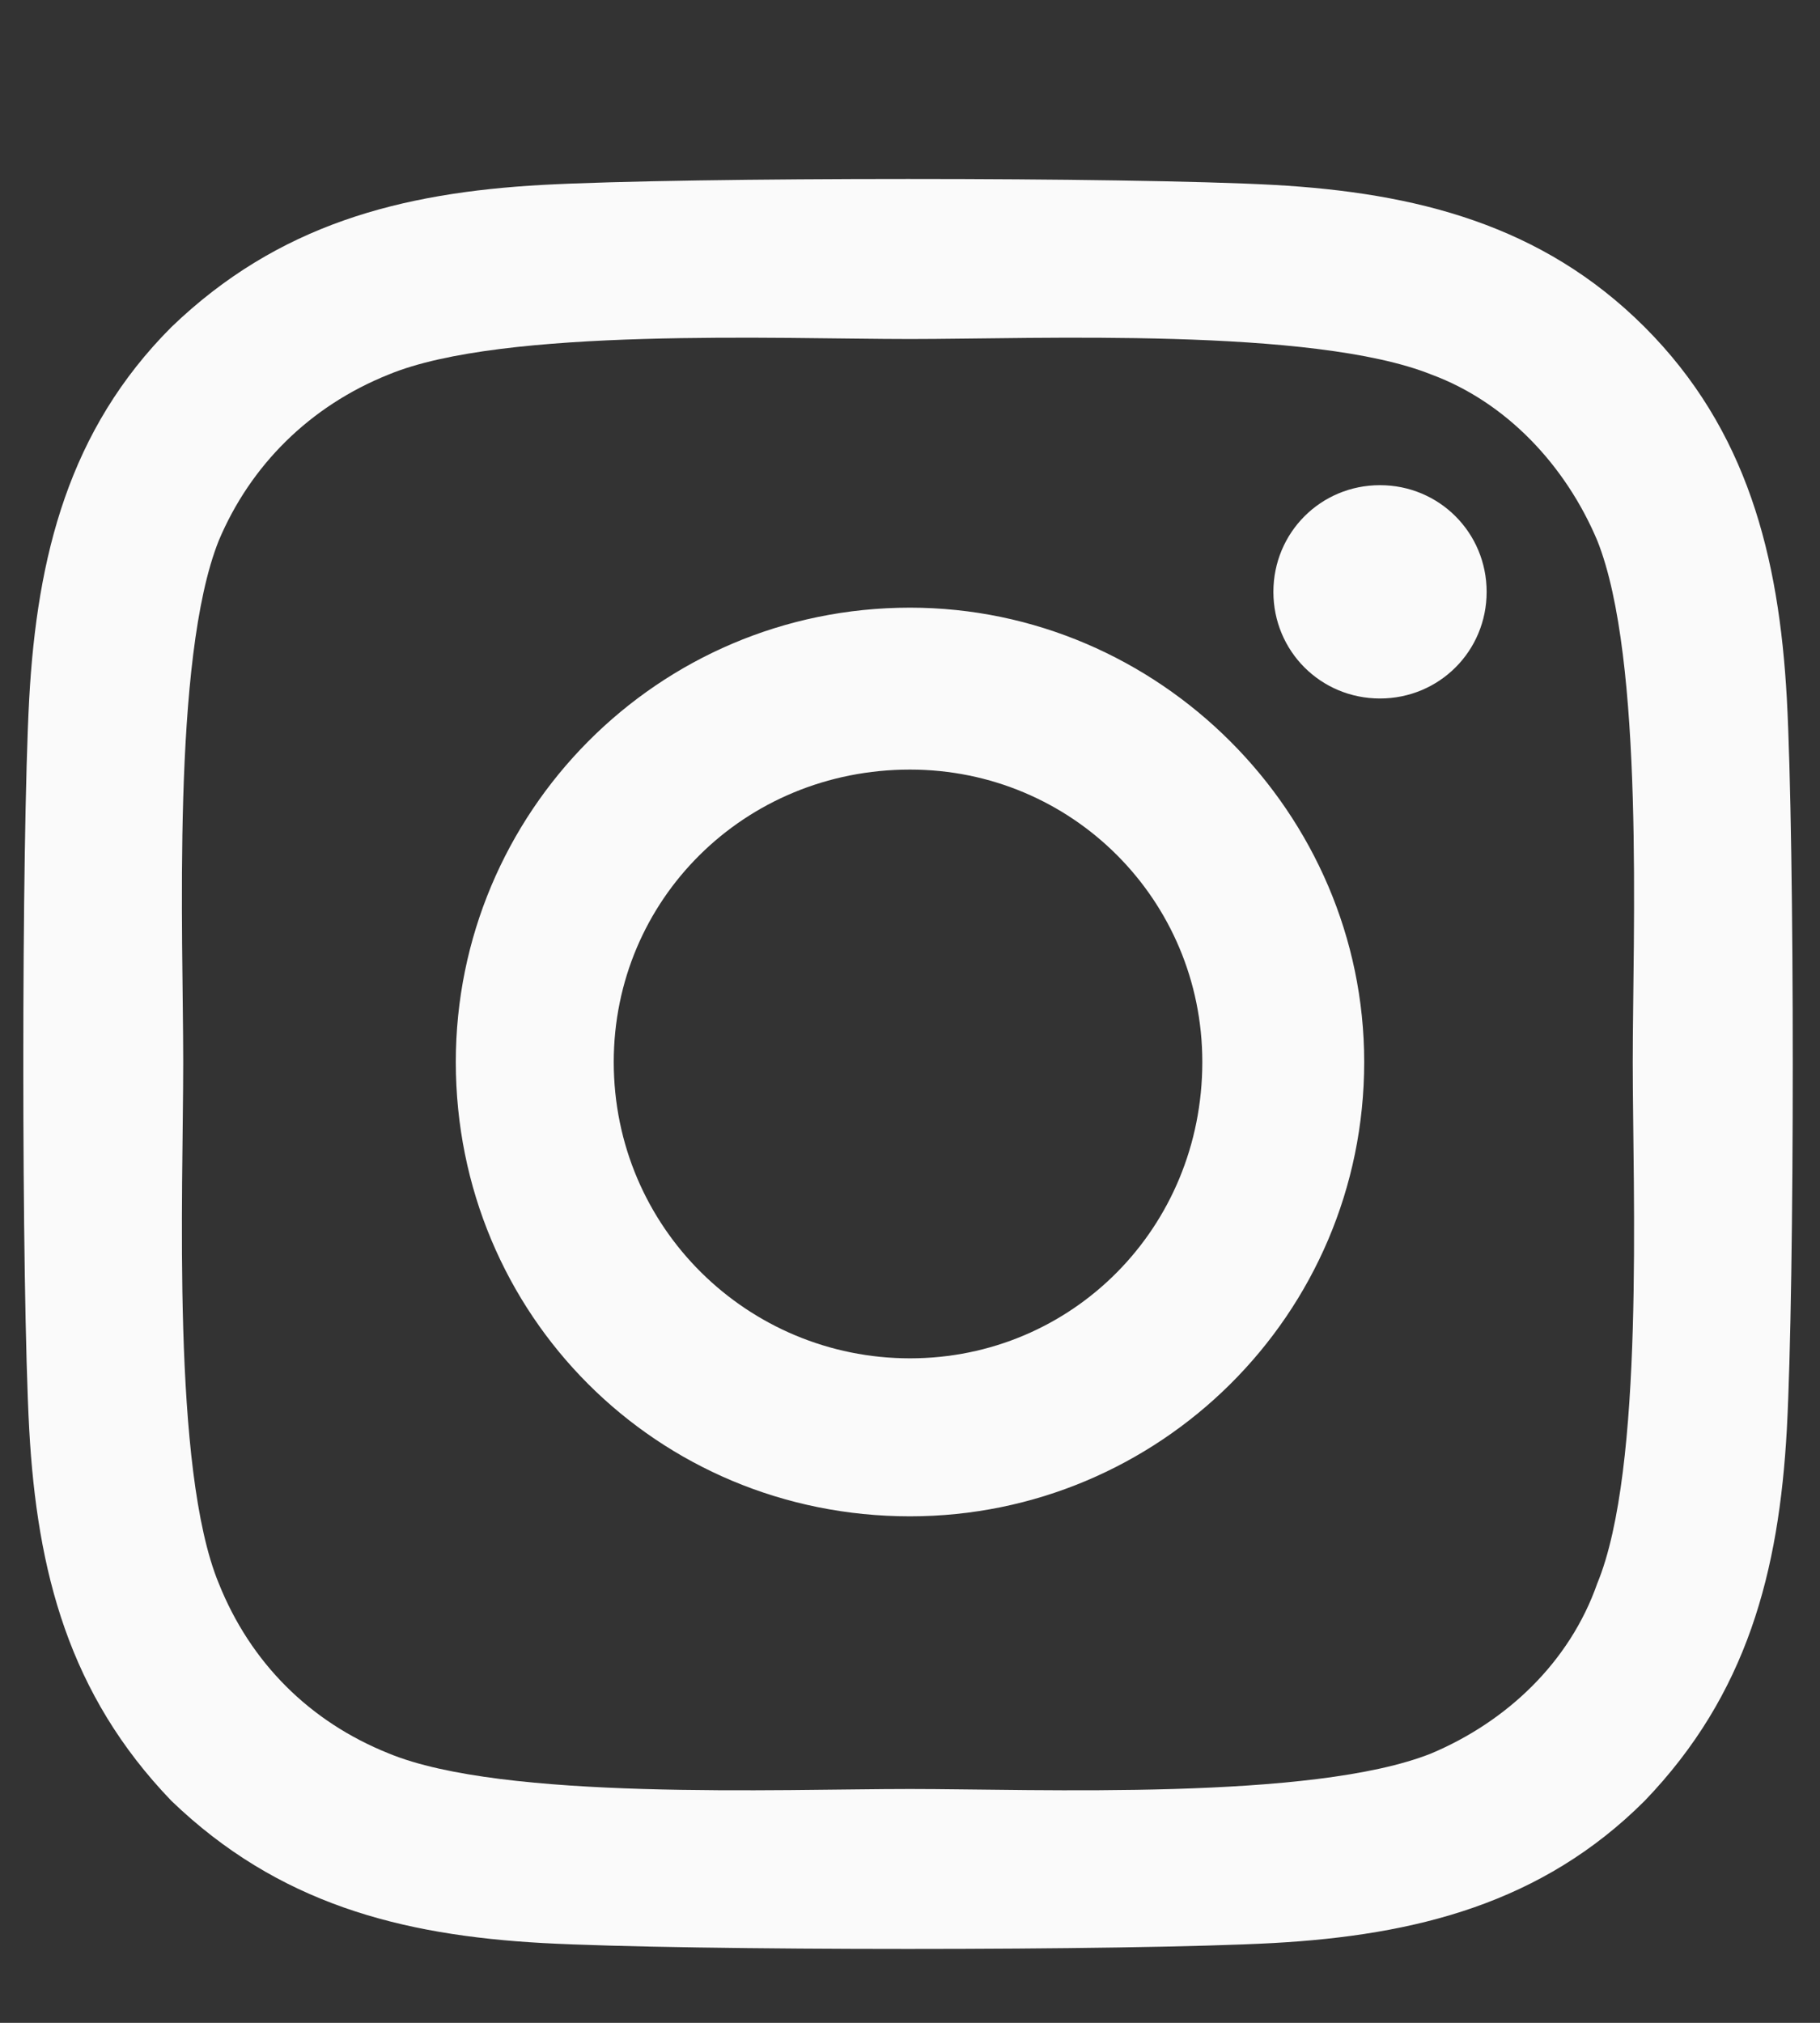
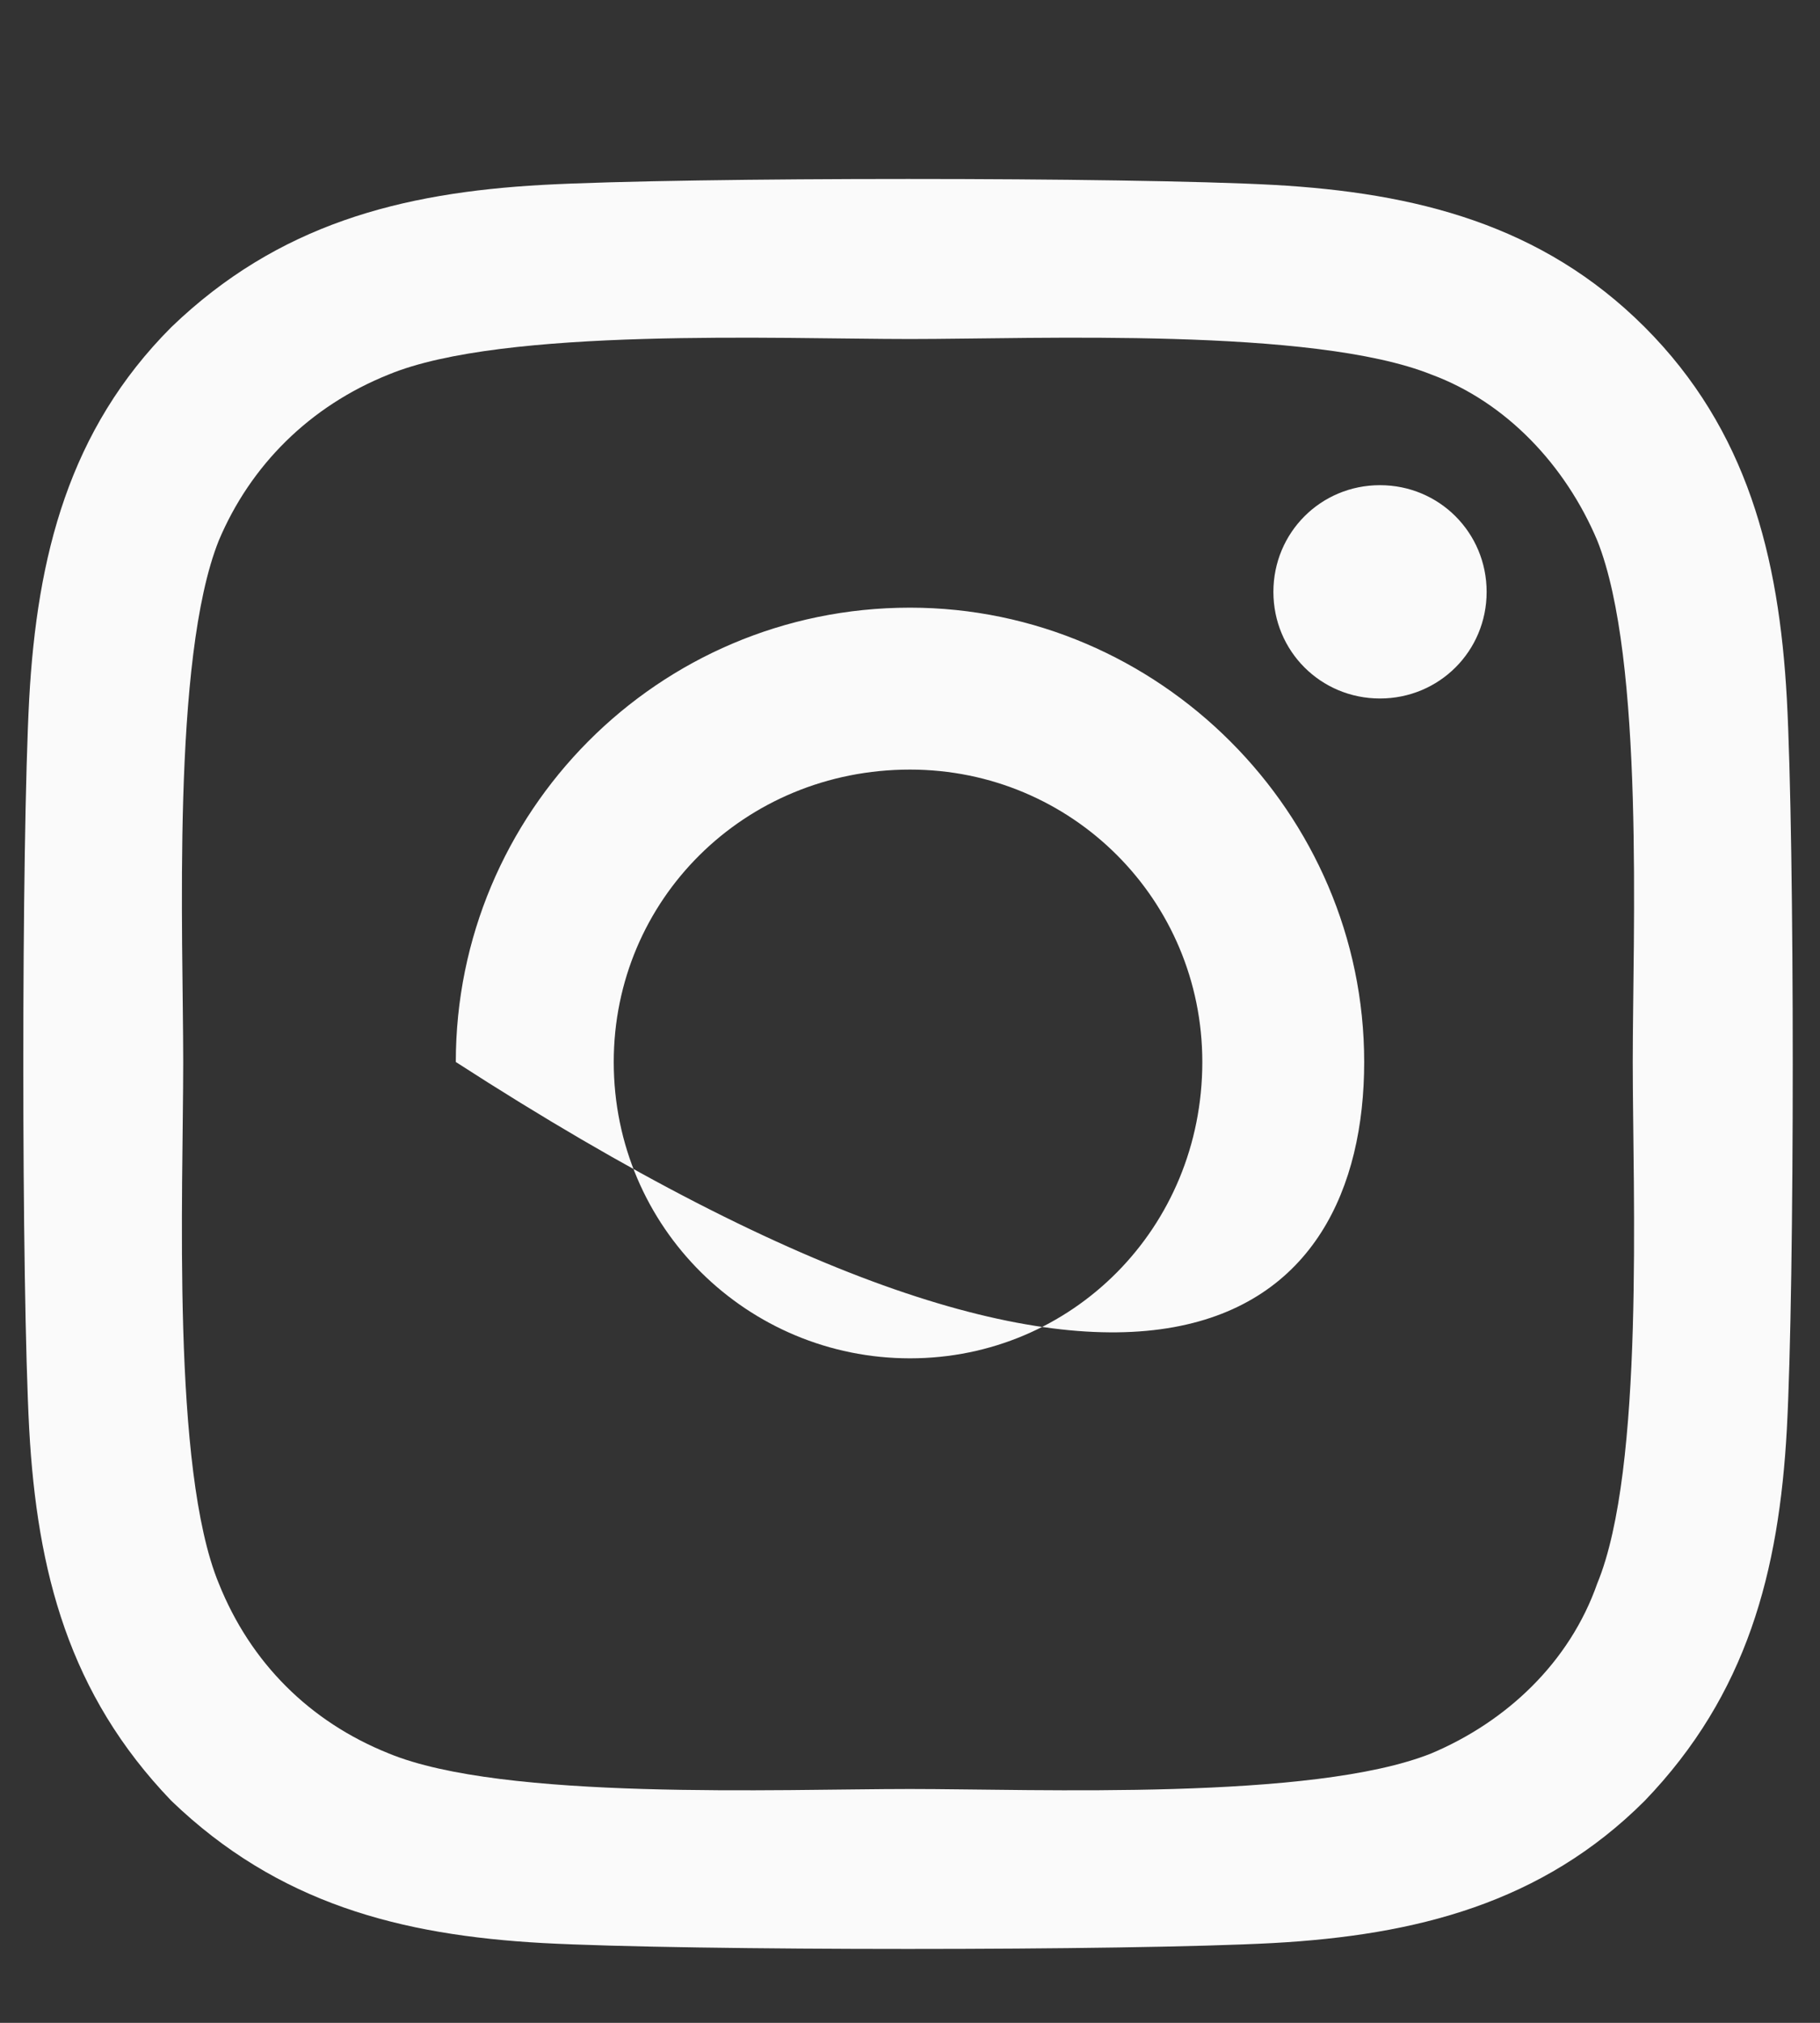
<svg xmlns="http://www.w3.org/2000/svg" width="18" height="20" viewBox="0 0 18 20" fill="none">
  <rect x="0" y="0" width="18" height="20" fill="#333333" stroke="none" />
-   <path d="M9 6.008C6.5 6.008 4.508 8.039 4.508 10.5C4.508 13 6.5 14.992 9 14.992C11.461 14.992 13.492 13 13.492 10.5C13.492 8.039 11.461 6.008 9 6.008ZM9 13.43C7.398 13.43 6.07 12.141 6.07 10.5C6.07 8.898 7.359 7.609 9 7.609C10.602 7.609 11.891 8.898 11.891 10.5C11.891 12.141 10.602 13.43 9 13.43ZM14.703 5.852C14.703 6.438 14.234 6.906 13.648 6.906C13.062 6.906 12.594 6.438 12.594 5.852C12.594 5.266 13.062 4.797 13.648 4.797C14.234 4.797 14.703 5.266 14.703 5.852ZM17.672 6.906C17.594 5.5 17.281 4.25 16.266 3.234C15.25 2.219 14 1.906 12.594 1.828C11.148 1.75 6.812 1.75 5.367 1.828C3.961 1.906 2.75 2.219 1.695 3.234C0.68 4.25 0.367 5.5 0.289 6.906C0.211 8.352 0.211 12.688 0.289 14.133C0.367 15.539 0.68 16.75 1.695 17.805C2.75 18.82 3.961 19.133 5.367 19.211C6.812 19.289 11.148 19.289 12.594 19.211C14 19.133 15.25 18.82 16.266 17.805C17.281 16.75 17.594 15.539 17.672 14.133C17.75 12.688 17.75 8.352 17.672 6.906ZM15.797 15.656C15.523 16.438 14.898 17.023 14.156 17.336C12.984 17.805 10.25 17.688 9 17.688C7.711 17.688 4.977 17.805 3.844 17.336C3.062 17.023 2.477 16.438 2.164 15.656C1.695 14.523 1.812 11.789 1.812 10.5C1.812 9.25 1.695 6.516 2.164 5.344C2.477 4.602 3.062 4.016 3.844 3.703C4.977 3.234 7.711 3.352 9 3.352C10.25 3.352 12.984 3.234 14.156 3.703C14.898 3.977 15.484 4.602 15.797 5.344C16.266 6.516 16.148 9.25 16.148 10.5C16.148 11.789 16.266 14.523 15.797 15.656Z" fill="#FAFAFA" />
+   <path d="M9 6.008C6.5 6.008 4.508 8.039 4.508 10.5C11.461 14.992 13.492 13 13.492 10.5C13.492 8.039 11.461 6.008 9 6.008ZM9 13.43C7.398 13.43 6.07 12.141 6.07 10.5C6.07 8.898 7.359 7.609 9 7.609C10.602 7.609 11.891 8.898 11.891 10.5C11.891 12.141 10.602 13.43 9 13.43ZM14.703 5.852C14.703 6.438 14.234 6.906 13.648 6.906C13.062 6.906 12.594 6.438 12.594 5.852C12.594 5.266 13.062 4.797 13.648 4.797C14.234 4.797 14.703 5.266 14.703 5.852ZM17.672 6.906C17.594 5.5 17.281 4.25 16.266 3.234C15.25 2.219 14 1.906 12.594 1.828C11.148 1.75 6.812 1.75 5.367 1.828C3.961 1.906 2.75 2.219 1.695 3.234C0.68 4.25 0.367 5.5 0.289 6.906C0.211 8.352 0.211 12.688 0.289 14.133C0.367 15.539 0.68 16.75 1.695 17.805C2.75 18.82 3.961 19.133 5.367 19.211C6.812 19.289 11.148 19.289 12.594 19.211C14 19.133 15.25 18.82 16.266 17.805C17.281 16.75 17.594 15.539 17.672 14.133C17.75 12.688 17.75 8.352 17.672 6.906ZM15.797 15.656C15.523 16.438 14.898 17.023 14.156 17.336C12.984 17.805 10.25 17.688 9 17.688C7.711 17.688 4.977 17.805 3.844 17.336C3.062 17.023 2.477 16.438 2.164 15.656C1.695 14.523 1.812 11.789 1.812 10.5C1.812 9.25 1.695 6.516 2.164 5.344C2.477 4.602 3.062 4.016 3.844 3.703C4.977 3.234 7.711 3.352 9 3.352C10.25 3.352 12.984 3.234 14.156 3.703C14.898 3.977 15.484 4.602 15.797 5.344C16.266 6.516 16.148 9.25 16.148 10.5C16.148 11.789 16.266 14.523 15.797 15.656Z" fill="#FAFAFA" />
</svg>